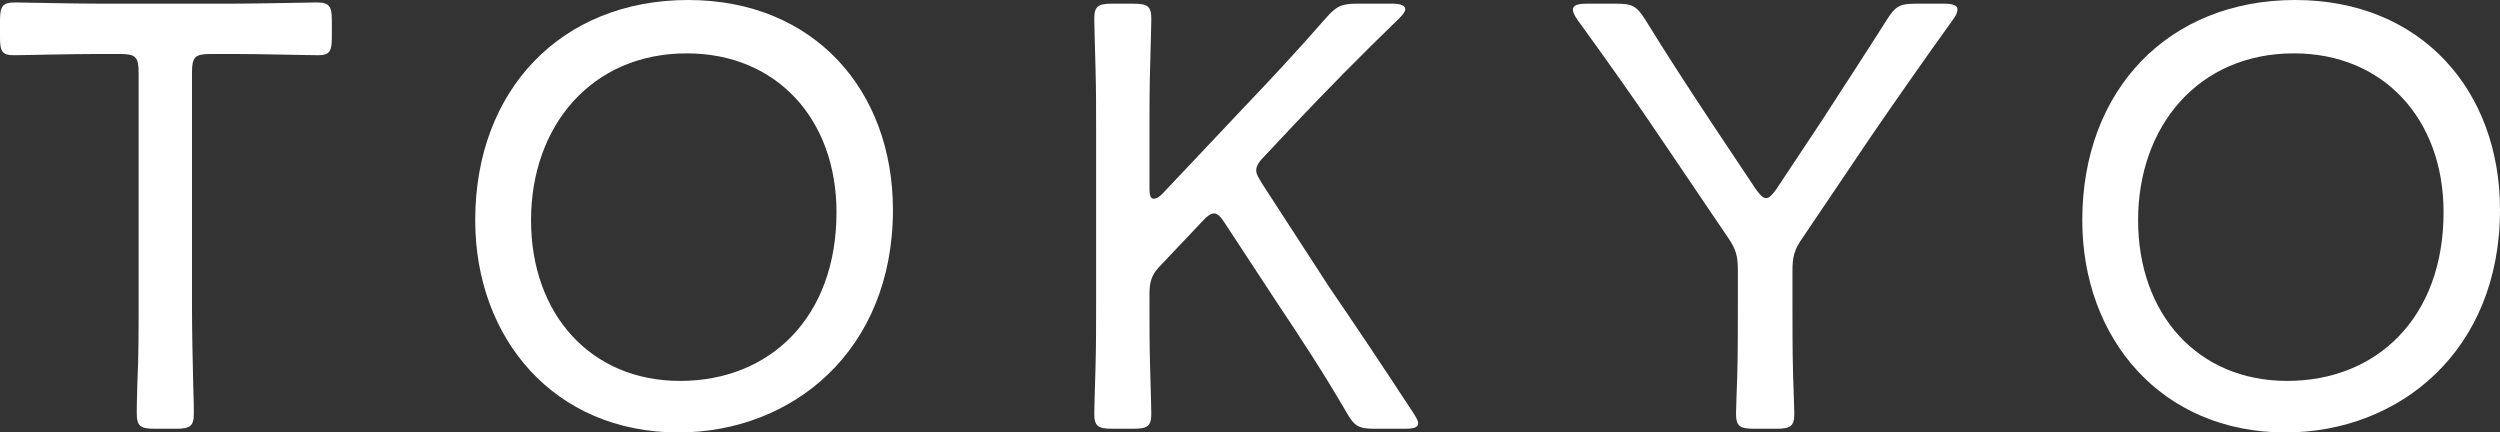
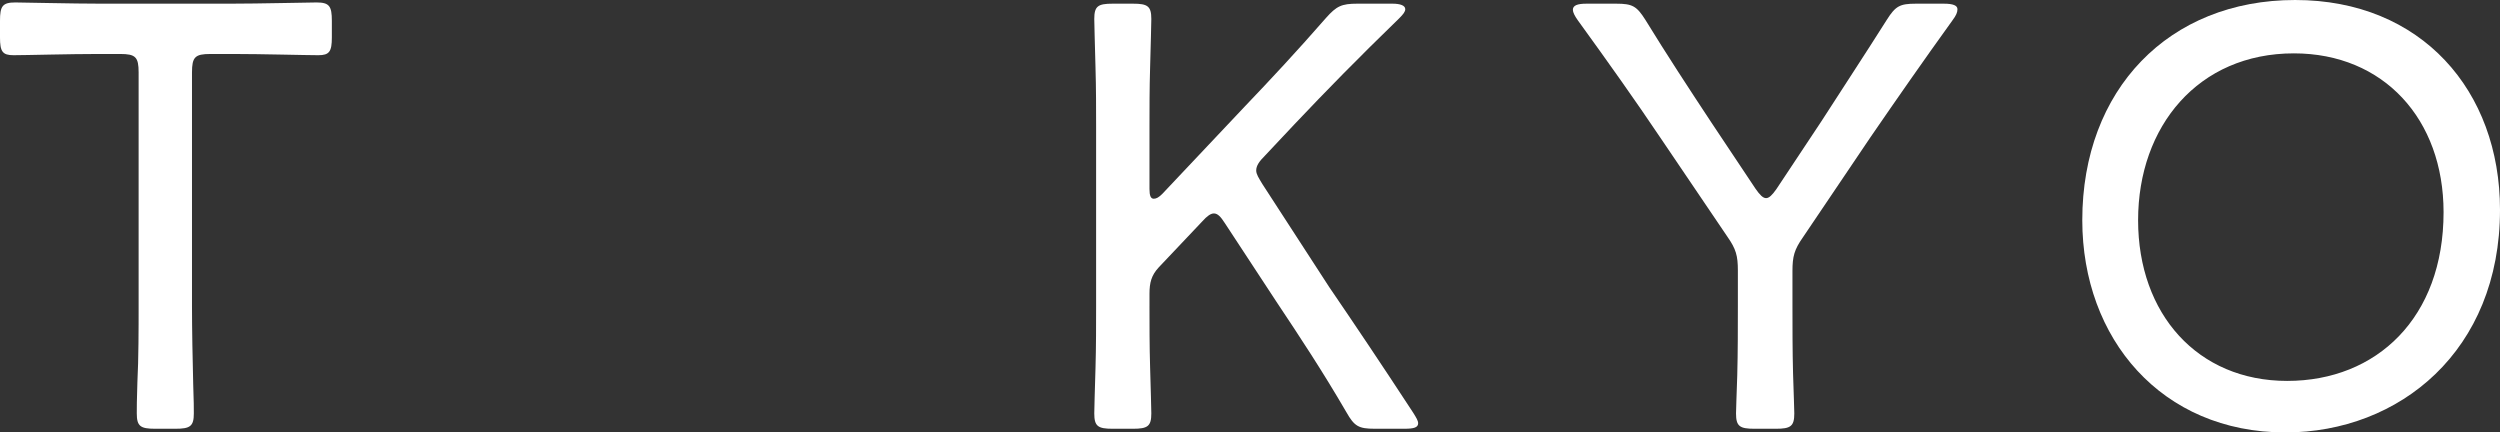
<svg xmlns="http://www.w3.org/2000/svg" id="_レイヤー_2" data-name="レイヤー 2" width="163.03" height="28.2" viewBox="0 0 163.03 28.2">
  <rect x="0" y="0" width="163.03" height="28.2" fill="#333333" stroke="none" />
  <defs>
    <style>
      .cls-1 {
        fill: #fff;
      }
    </style>
  </defs>
  <g id="_レイヤー_5" data-name="レイヤー 5">
    <g>
      <path class="cls-1" d="m12.52,19.96c0,1.44.04,3.56.08,5.12.04.96.04,1.68.04,1.88,0,.84-.24,1-1.2,1h-1.32c-.96,0-1.2-.16-1.2-1,0-.2,0-1,.04-2.04.08-1.52.08-3.56.08-4.96V4.72c0-1-.2-1.2-1.2-1.2h-1.44c-1.84,0-4.72.08-5.52.08-.72,0-.88-.24-.88-1.16v-1.08C0,.4.16.16,1,.16c.52,0,3.72.08,5.6.08h8.4c1.88,0,5.12-.08,5.64-.08.84,0,1,.24,1,1.2v1.08c0,.92-.16,1.16-.88,1.16-.8,0-3.72-.08-5.52-.08h-1.52c-1,0-1.2.2-1.2,1.2v15.24Z" />
-       <path class="cls-1" d="m58.23,13.68c0,9.2-6.56,14.52-14,14.52-8.08,0-13.24-6.12-13.24-13.84,0-8.52,5.64-14.36,13.88-14.36s13.36,5.92,13.36,13.68Zm-23.6.68c0,6.12,3.88,10.48,9.72,10.48s10.2-4.12,10.2-11c0-6.08-3.92-10.36-9.76-10.36-6.24,0-10.16,4.76-10.16,10.88Z" />
      <path class="cls-1" d="m74.96,19.96c0,1.12,0,2.64.04,3.96.04,1.4.08,2.76.08,3.04,0,.84-.24,1-1.2,1h-1.32c-.96,0-1.2-.16-1.2-1,0-.28.04-1.6.08-2.96s.04-2.92.04-4.04v-11.72c0-1.08,0-2.52-.04-3.84-.04-1.56-.08-2.88-.08-3.16,0-.84.24-1,1.2-1h1.32c.96,0,1.2.16,1.2,1,0,.28-.04,1.72-.08,3.2-.04,1.28-.04,2.72-.04,3.8v4.08c0,.44.08.64.28.64.16,0,.32-.08.56-.32l5.36-5.68c1.72-1.8,3.4-3.6,5.32-5.8.68-.76,1-.92,2.04-.92h2.28c.52,0,.84.12.84.36,0,.16-.12.32-.4.6-2.68,2.6-4.72,4.68-6.84,6.92l-1.88,2c-.4.4-.6.68-.6,1,0,.24.16.48.4.88l4.36,6.72c1.72,2.52,3.36,4.96,5.48,8.2.2.32.32.52.32.68,0,.28-.28.36-.88.36h-1.96c-1.04,0-1.32-.16-1.84-1.08-1.56-2.68-3.04-4.92-4.56-7.2l-3.36-5.12c-.28-.44-.48-.64-.72-.64-.2,0-.44.16-.76.52l-2.84,3c-.48.52-.6,1-.6,1.72v.8Z" />
      <path class="cls-1" d="m116.89,19.96c0,1.24,0,3,.04,4.44.04,1.28.08,2.32.08,2.56,0,.84-.24,1-1.2,1h-1.4c-.96,0-1.2-.16-1.2-1,0-.24.04-1.24.08-2.48.04-1.48.04-3.24.04-4.52v-2.32c0-.96-.12-1.4-.68-2.2l-4.36-6.44c-1.64-2.44-3.4-4.92-5.4-7.68-.2-.28-.32-.52-.32-.68,0-.28.28-.4.88-.4h1.96c1.04,0,1.32.16,1.88,1.04,1.4,2.28,2.84,4.48,4.32,6.72l2.88,4.32c.28.4.48.6.68.6s.4-.2.68-.6l2.92-4.4c1.44-2.24,2.84-4.36,4.28-6.64.56-.88.84-1.04,1.88-1.04h1.84c.6,0,.88.12.88.36,0,.2-.08.4-.32.72-1.96,2.72-3.6,5.08-5.36,7.64l-4.4,6.52c-.56.8-.68,1.24-.68,2.2v2.28Z" />
      <path class="cls-1" d="m163.03,13.68c0,9.2-6.56,14.52-14,14.52-8.08,0-13.24-6.12-13.24-13.84,0-8.52,5.64-14.36,13.88-14.36s13.36,5.92,13.36,13.68Zm-23.6.68c0,6.12,3.88,10.48,9.72,10.48s10.2-4.12,10.2-11c0-6.08-3.92-10.36-9.76-10.36-6.24,0-10.16,4.76-10.16,10.88Z" />
    </g>
  </g>
</svg>